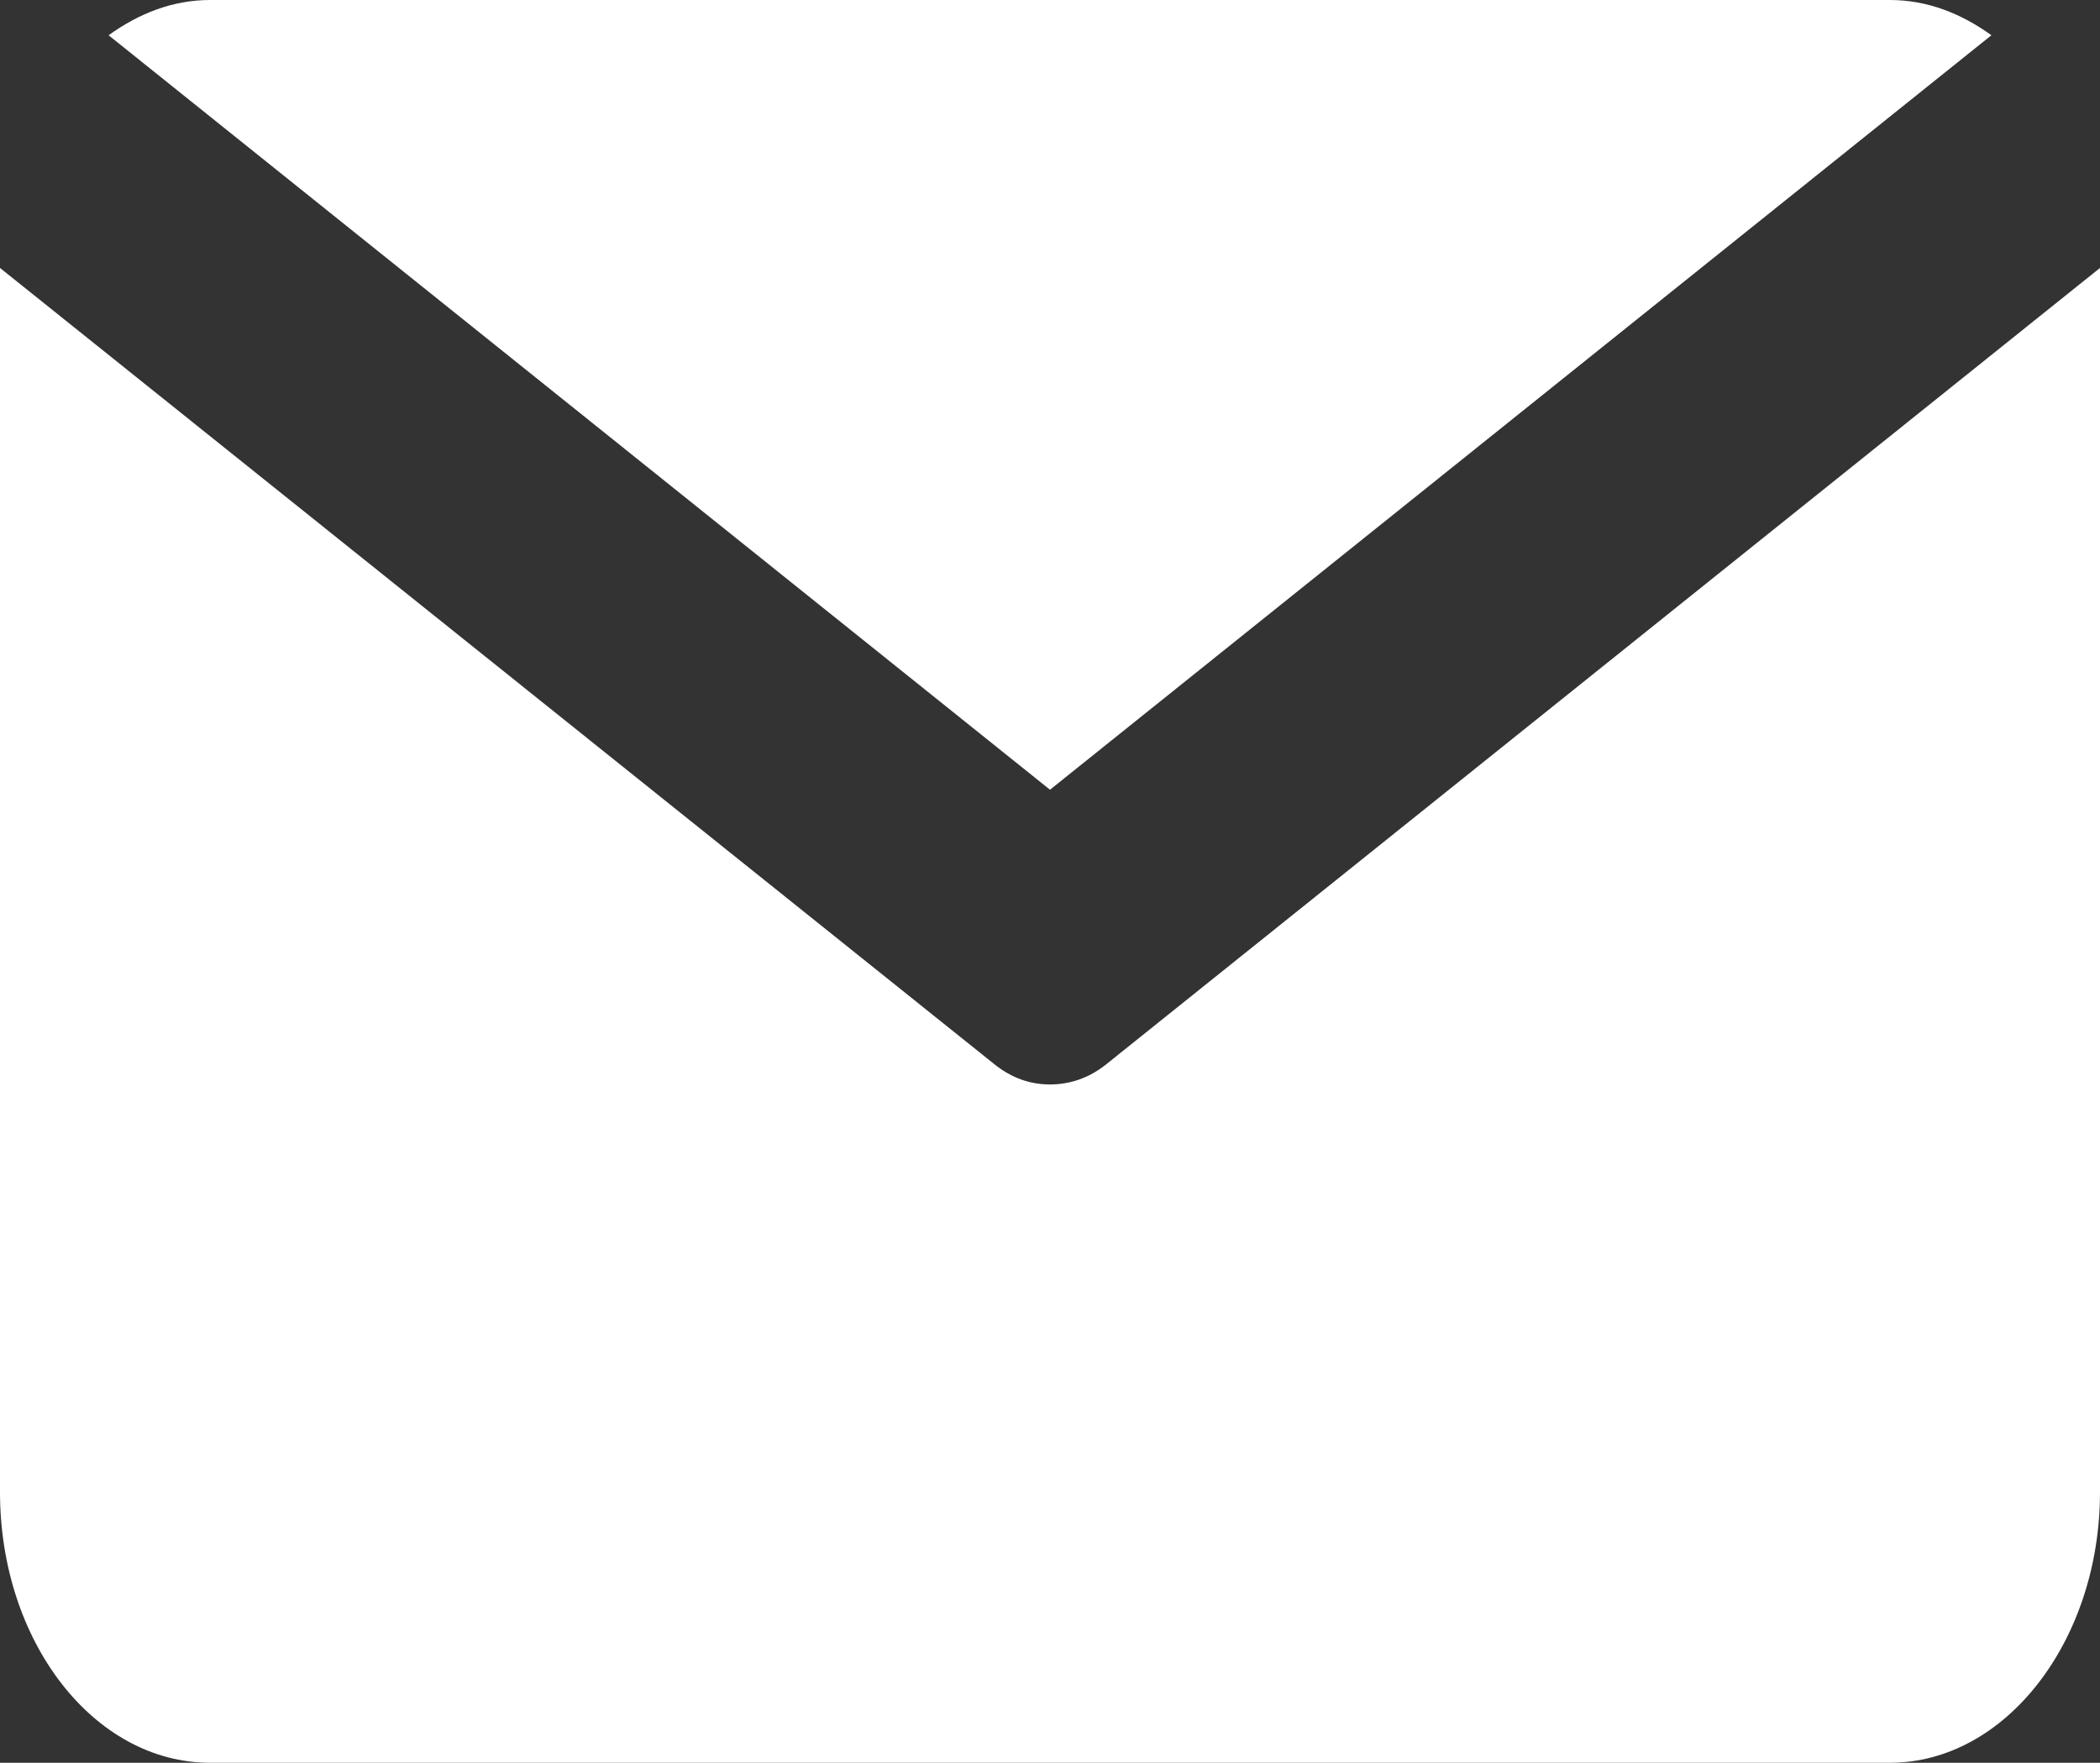
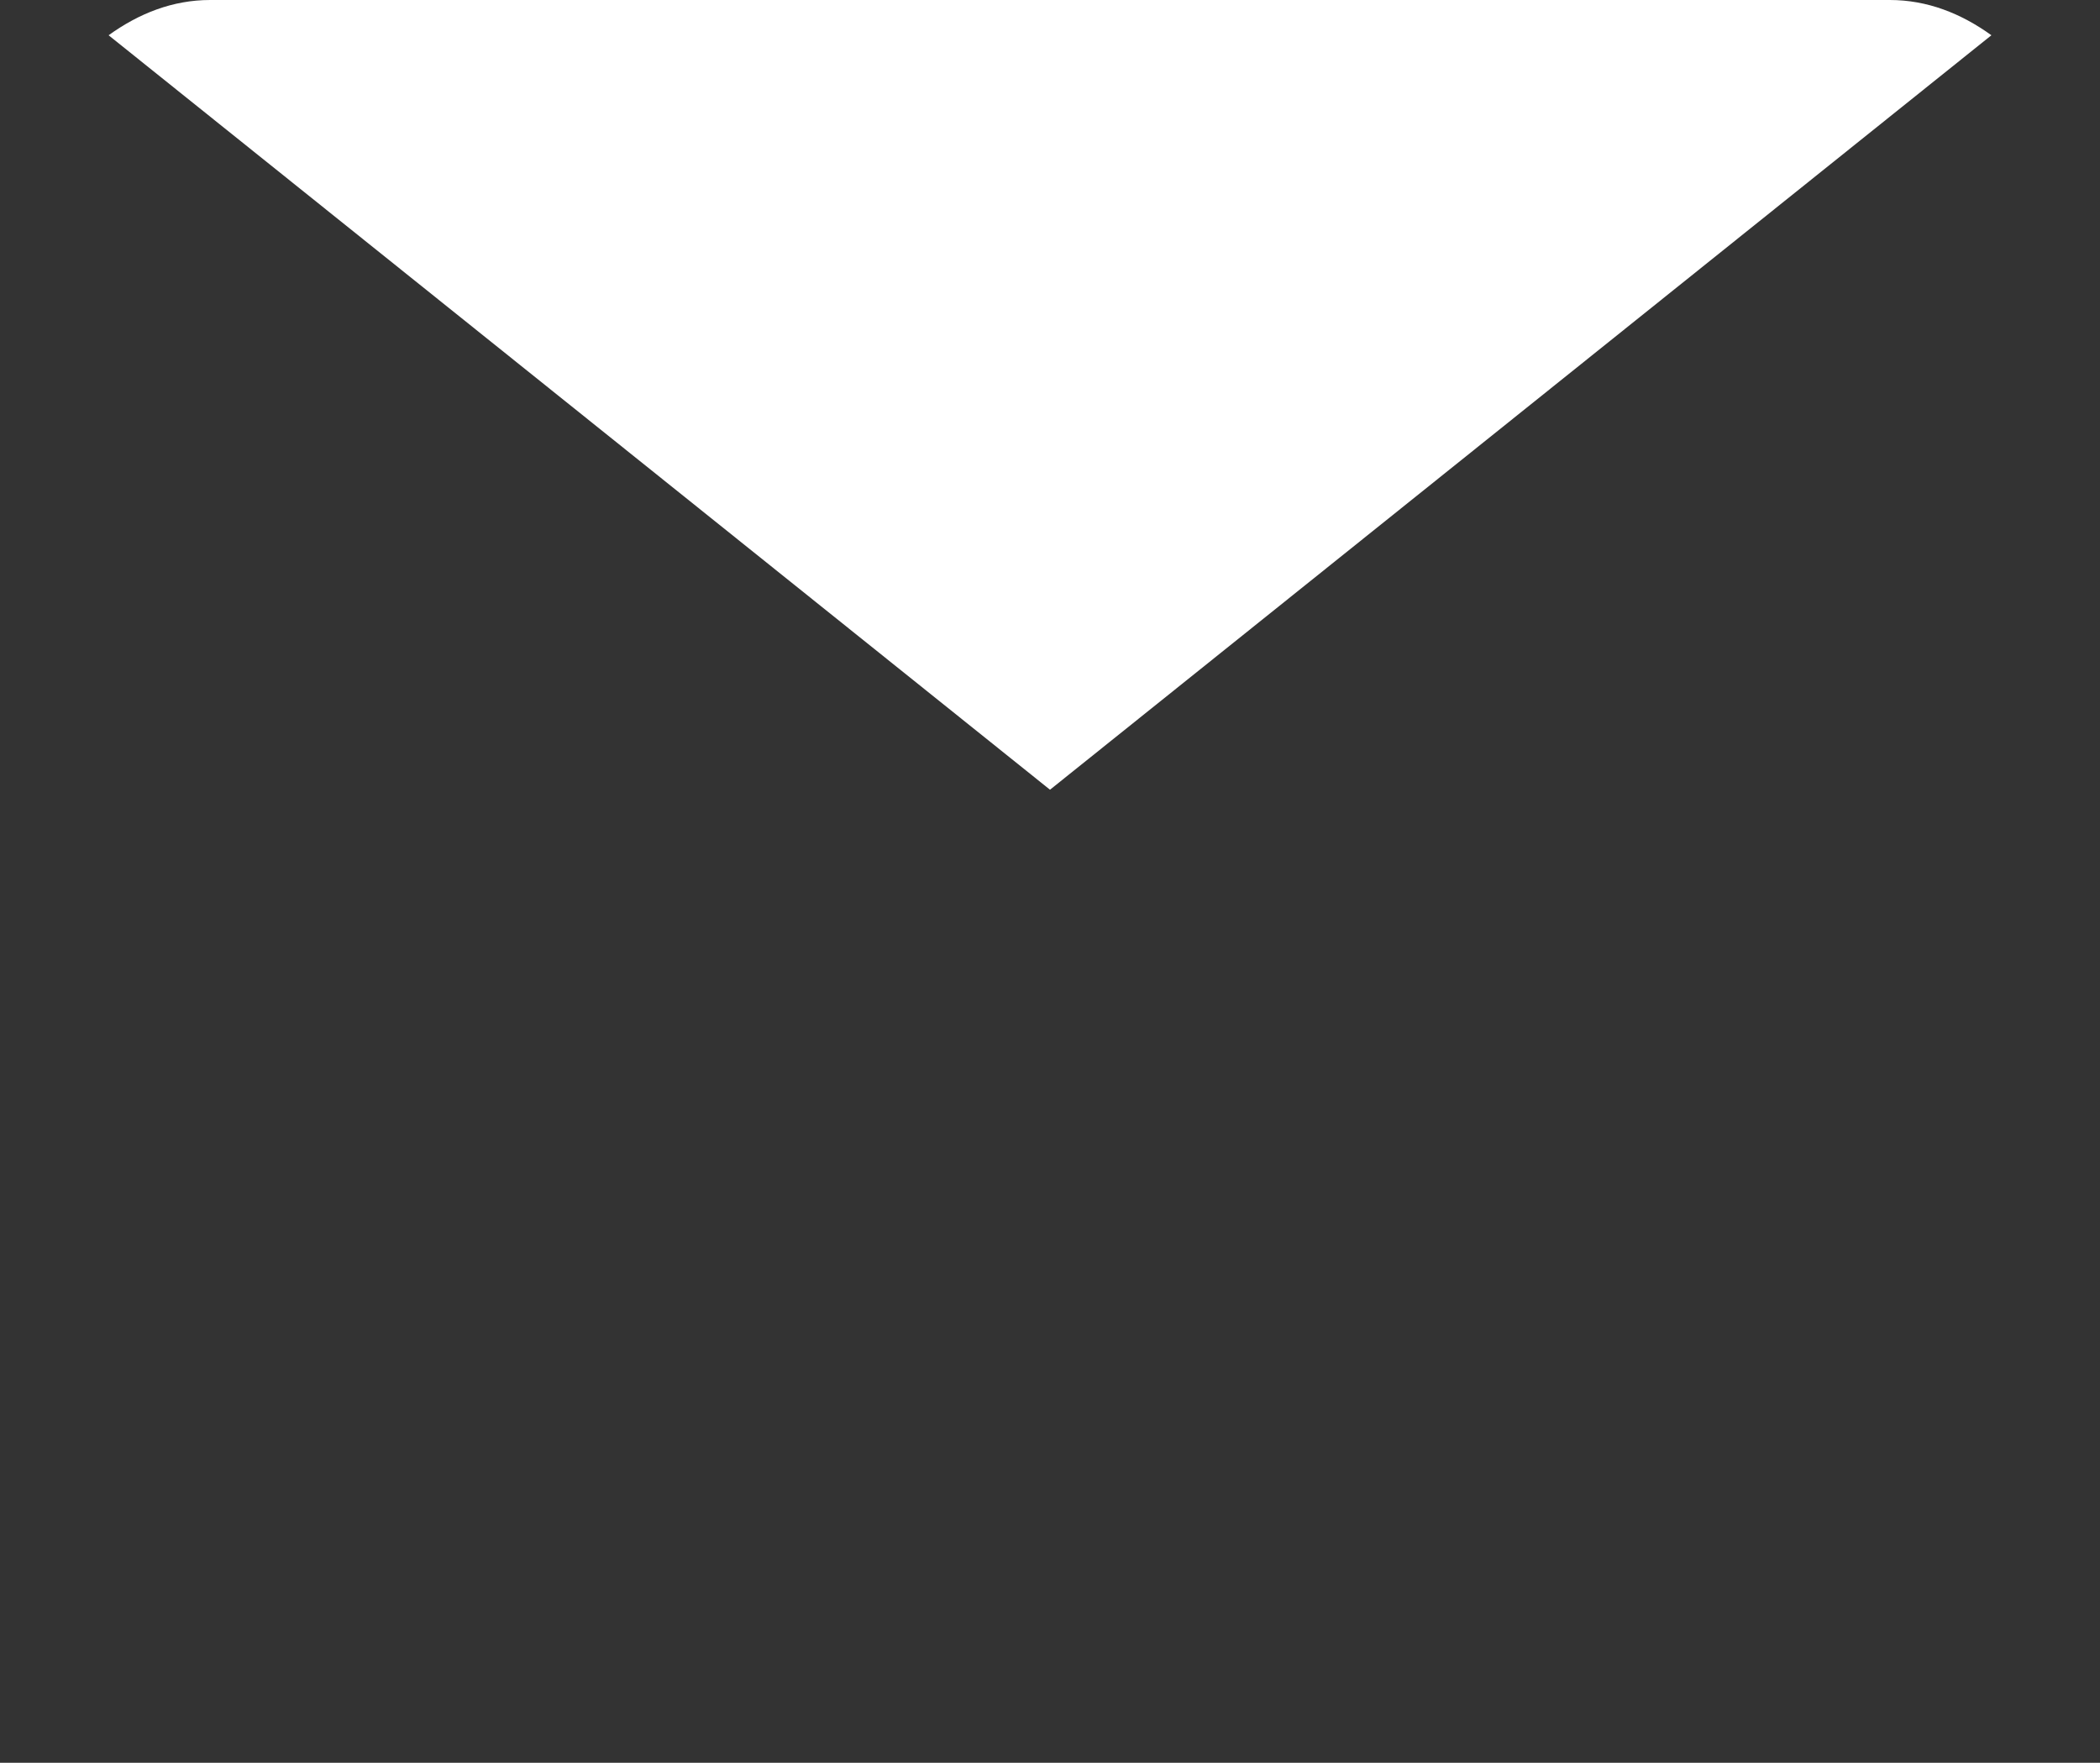
<svg xmlns="http://www.w3.org/2000/svg" id="_レイヤー_2" data-name="レイヤー 2" width="29.78" height="25" viewBox="0 0 29.78 25">
  <rect x="0" y="0" width="29.78" height="25" fill="#333333" stroke="none" />
  <defs>
    <style>
      .cls-1 {
        fill: #fff;
      }
    </style>
  </defs>
  <g id="_コンテンツ" data-name="コンテンツ">
    <g id="_アートワーク_233" data-name="アートワーク 233">
      <g>
        <path class="cls-1" d="M14.89,11.2L28.24.5c-.43-.31-.91-.5-1.44-.5H2.98c-.53,0-1.01.19-1.44.5l13.35,10.7Z" />
-         <path class="cls-1" d="M15.68,15.1c-.24.19-.51.28-.79.28s-.54-.09-.78-.28L0,3.8v17.36c0,2.12,1.33,3.84,2.98,3.84h23.82c1.64,0,2.98-1.73,2.98-3.84V3.8l-14.1,11.3Z" />
      </g>
    </g>
  </g>
</svg>